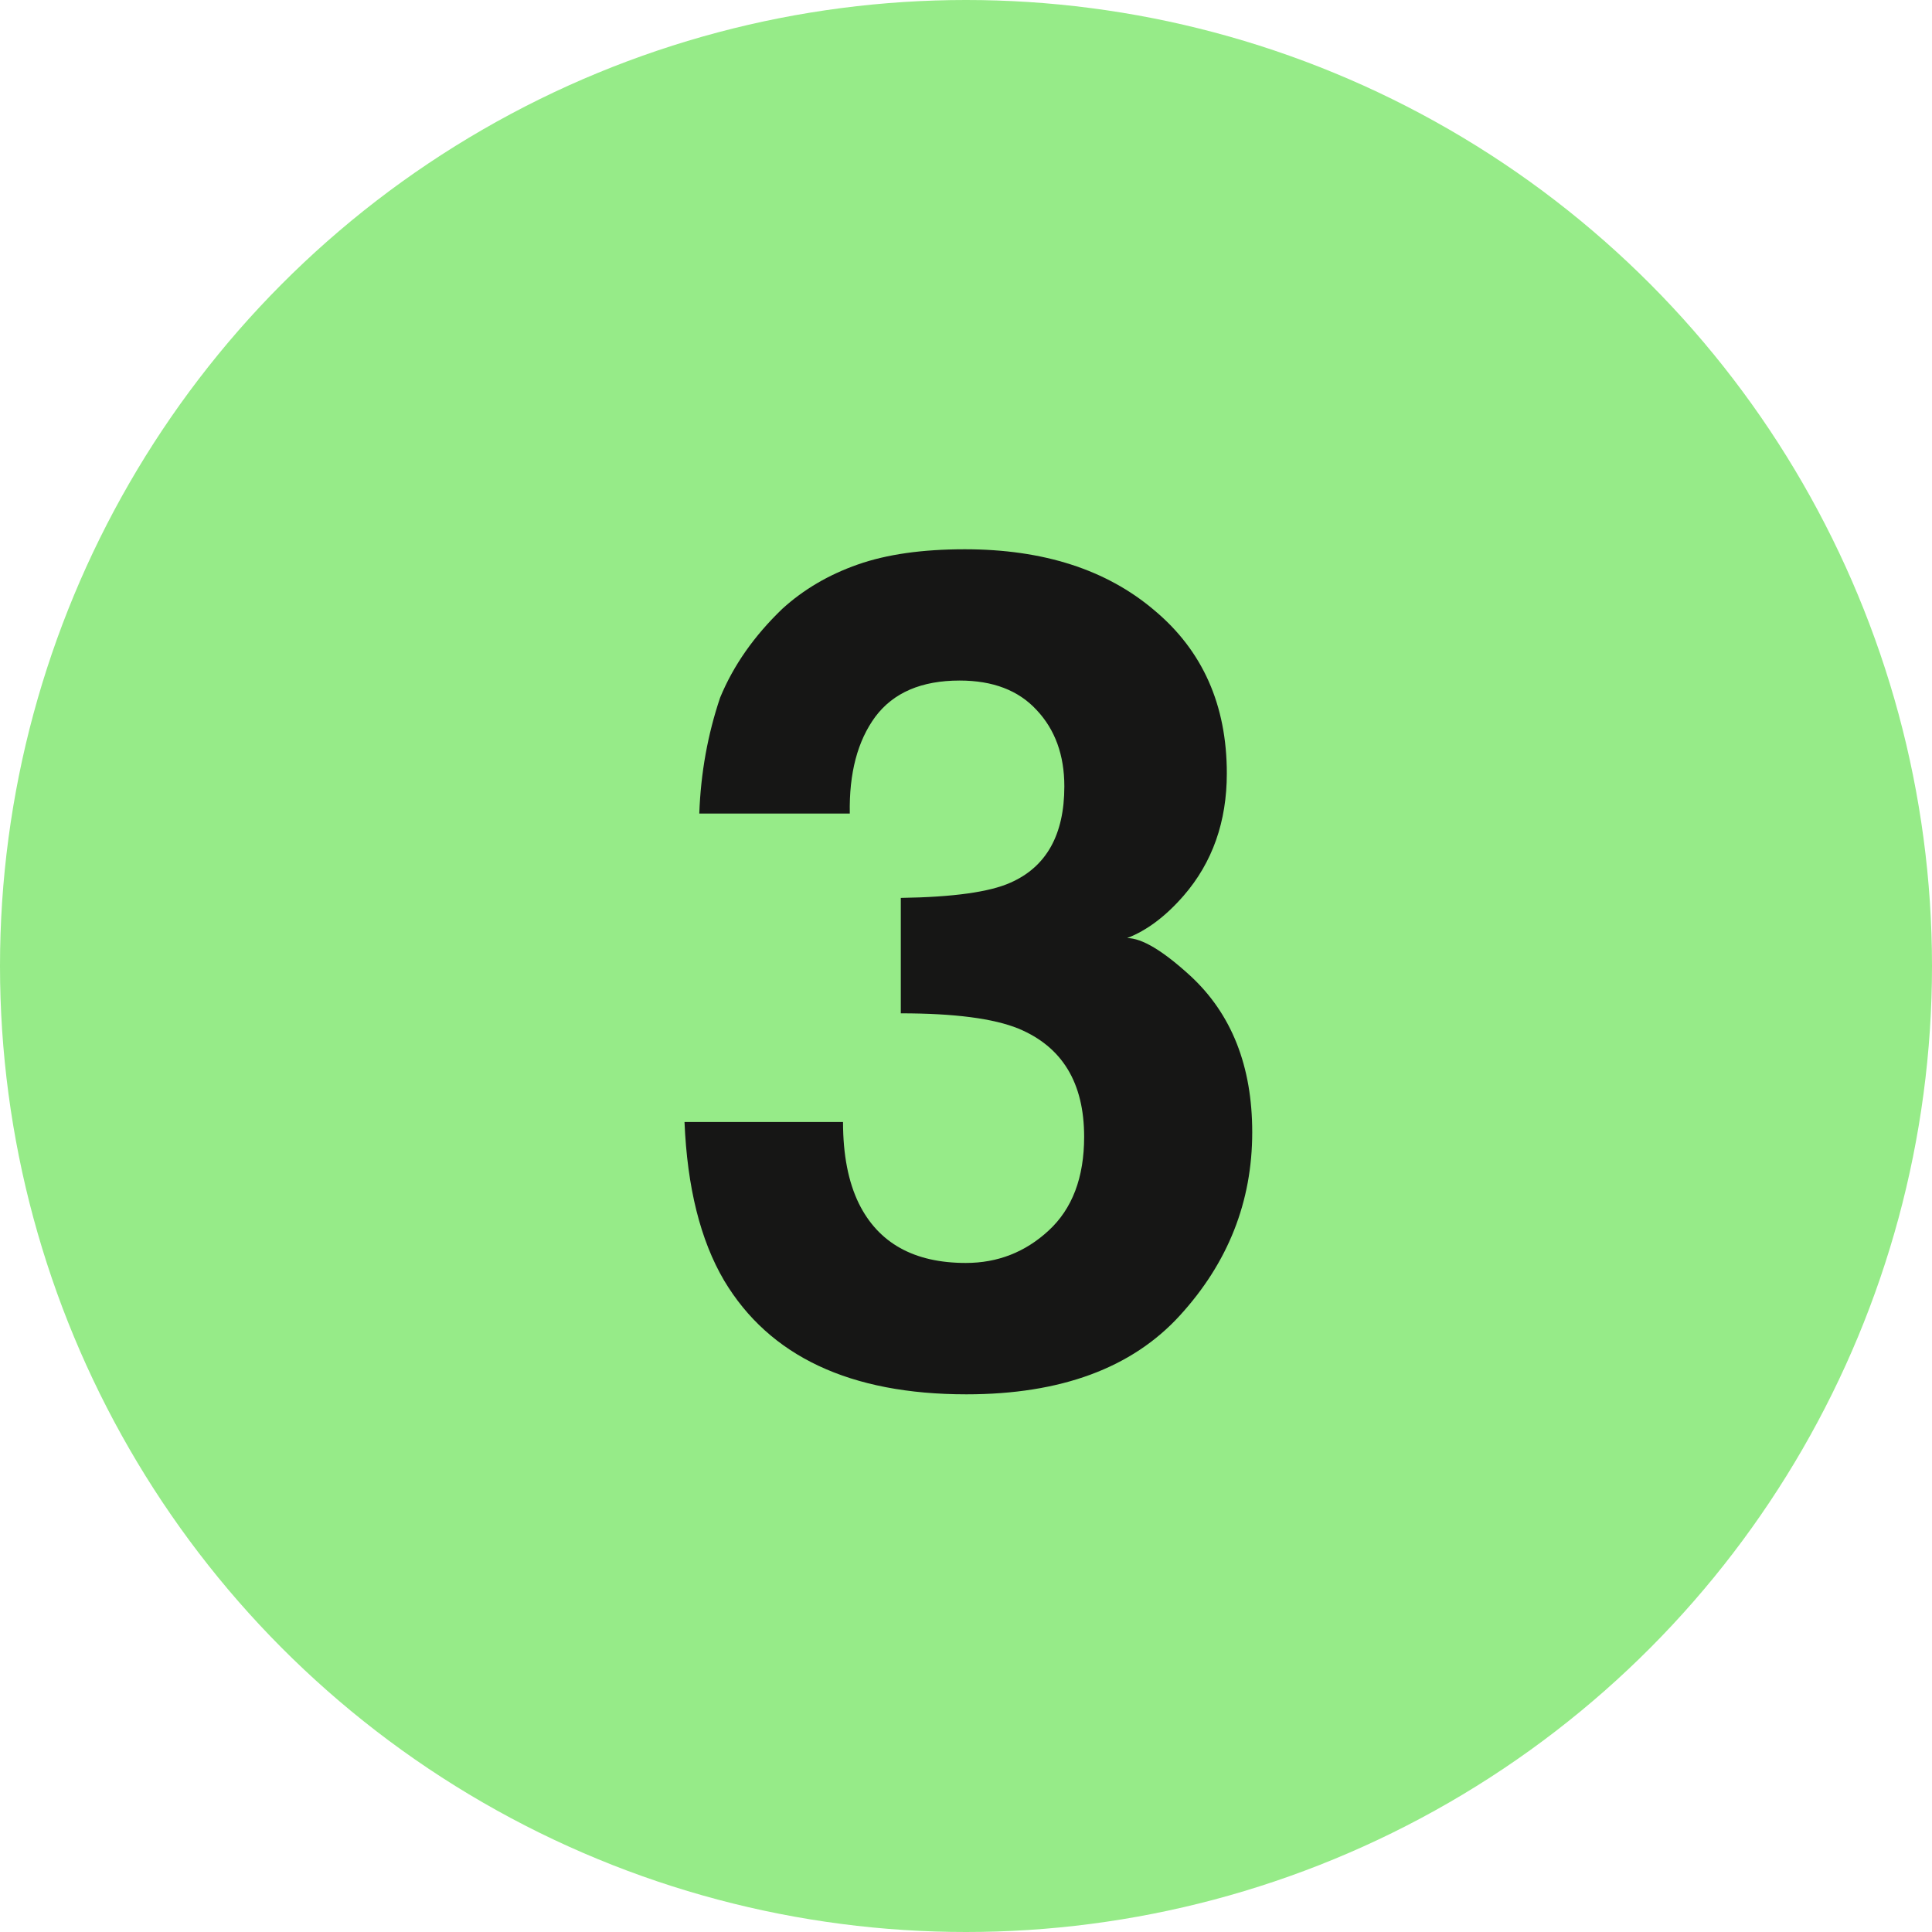
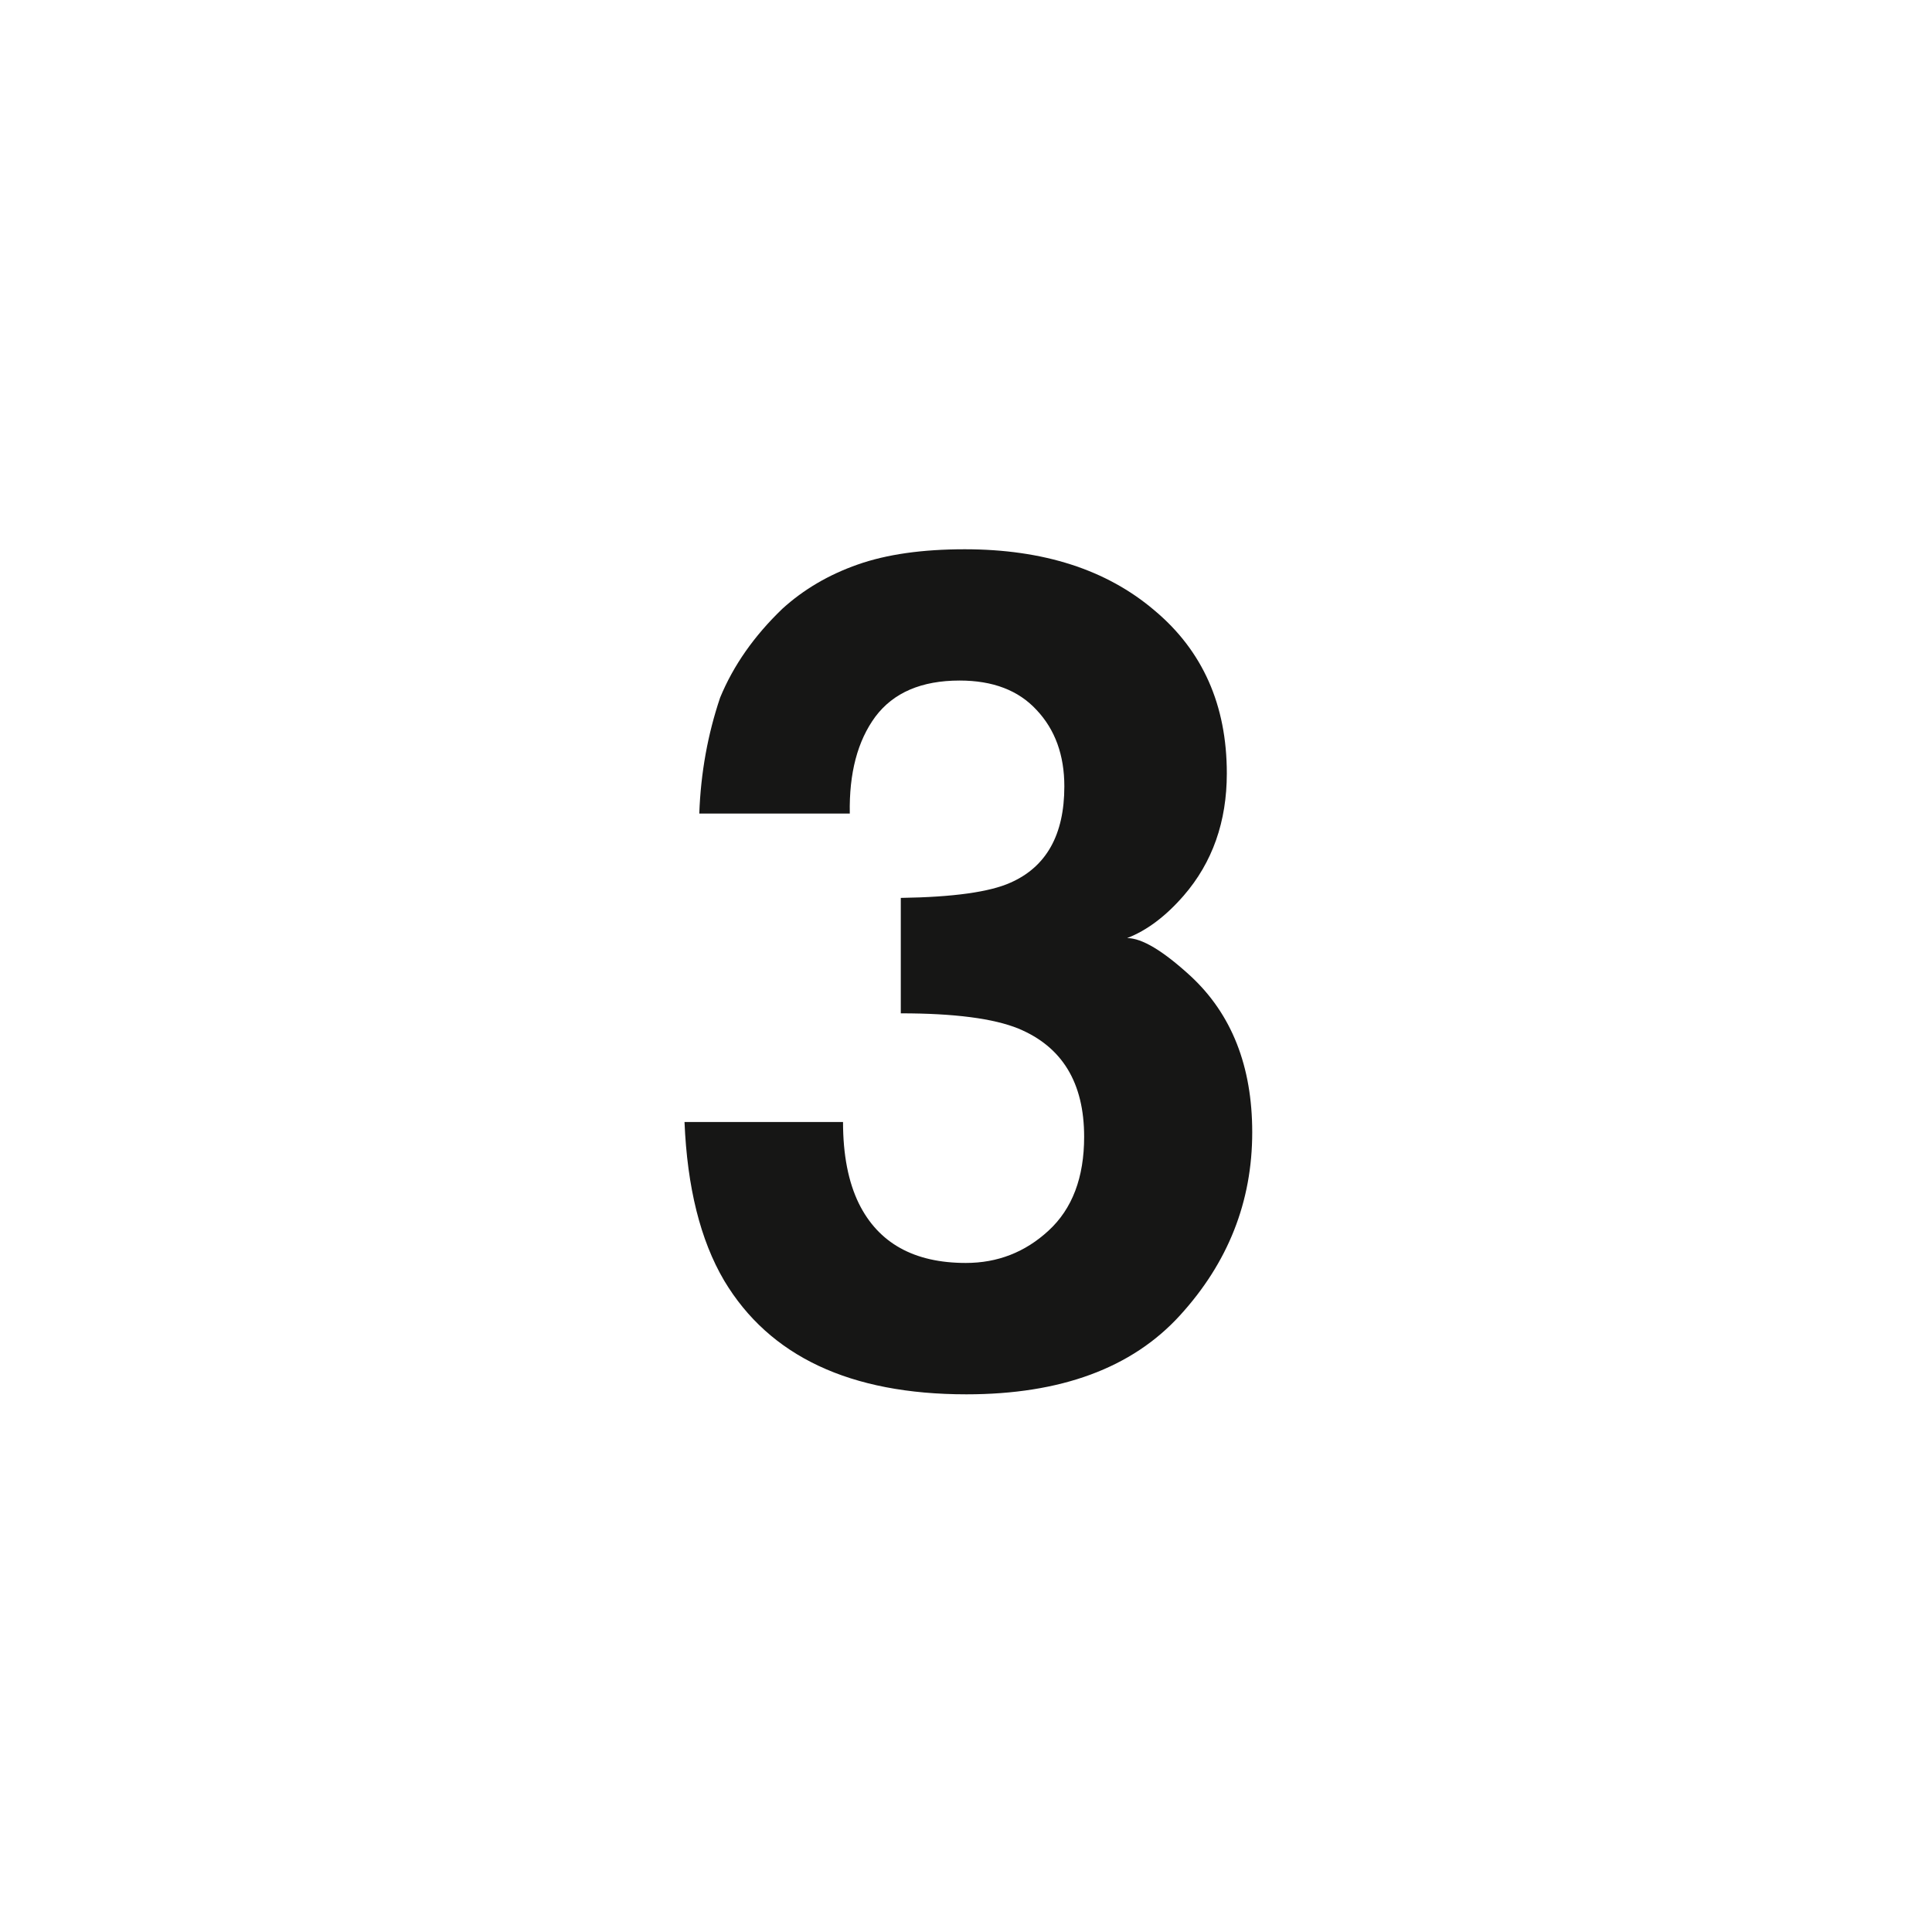
<svg xmlns="http://www.w3.org/2000/svg" width="20" height="20" viewBox="0 0 20 20" fill="none">
-   <circle cx="10" cy="10" r="10" fill="#96EB88" />
  <path d="M8.727 11.615C8.727 11.955 8.782 12.236 8.891 12.459C9.094 12.869 9.463 13.074 9.998 13.074C10.327 13.074 10.612 12.963 10.854 12.74C11.1 12.514 11.223 12.19 11.223 11.768C11.223 11.209 10.996 10.836 10.543 10.648C10.286 10.543 9.879 10.49 9.325 10.49V9.295C9.868 9.287 10.246 9.234 10.461 9.137C10.832 8.973 11.018 8.641 11.018 8.141C11.018 7.816 10.922 7.553 10.731 7.35C10.543 7.146 10.278 7.045 9.934 7.045C9.539 7.045 9.248 7.17 9.061 7.42C8.877 7.67 8.789 8.004 8.797 8.422H7.239C7.254 8 7.327 7.6 7.455 7.221C7.592 6.889 7.807 6.582 8.1 6.301C8.319 6.102 8.579 5.949 8.879 5.844C9.18 5.738 9.549 5.686 9.987 5.686C10.799 5.686 11.454 5.896 11.95 6.318C12.45 6.736 12.7 7.299 12.7 8.006C12.7 8.506 12.551 8.928 12.254 9.271C12.067 9.486 11.871 9.633 11.668 9.711C11.821 9.711 12.039 9.842 12.325 10.104C12.75 10.498 12.963 11.037 12.963 11.721C12.963 12.44 12.713 13.072 12.213 13.619C11.717 14.162 10.981 14.434 10.004 14.434C8.801 14.434 7.965 14.041 7.496 13.256C7.25 12.838 7.114 12.291 7.086 11.615H8.727Z" fill="#161615" />
</svg>